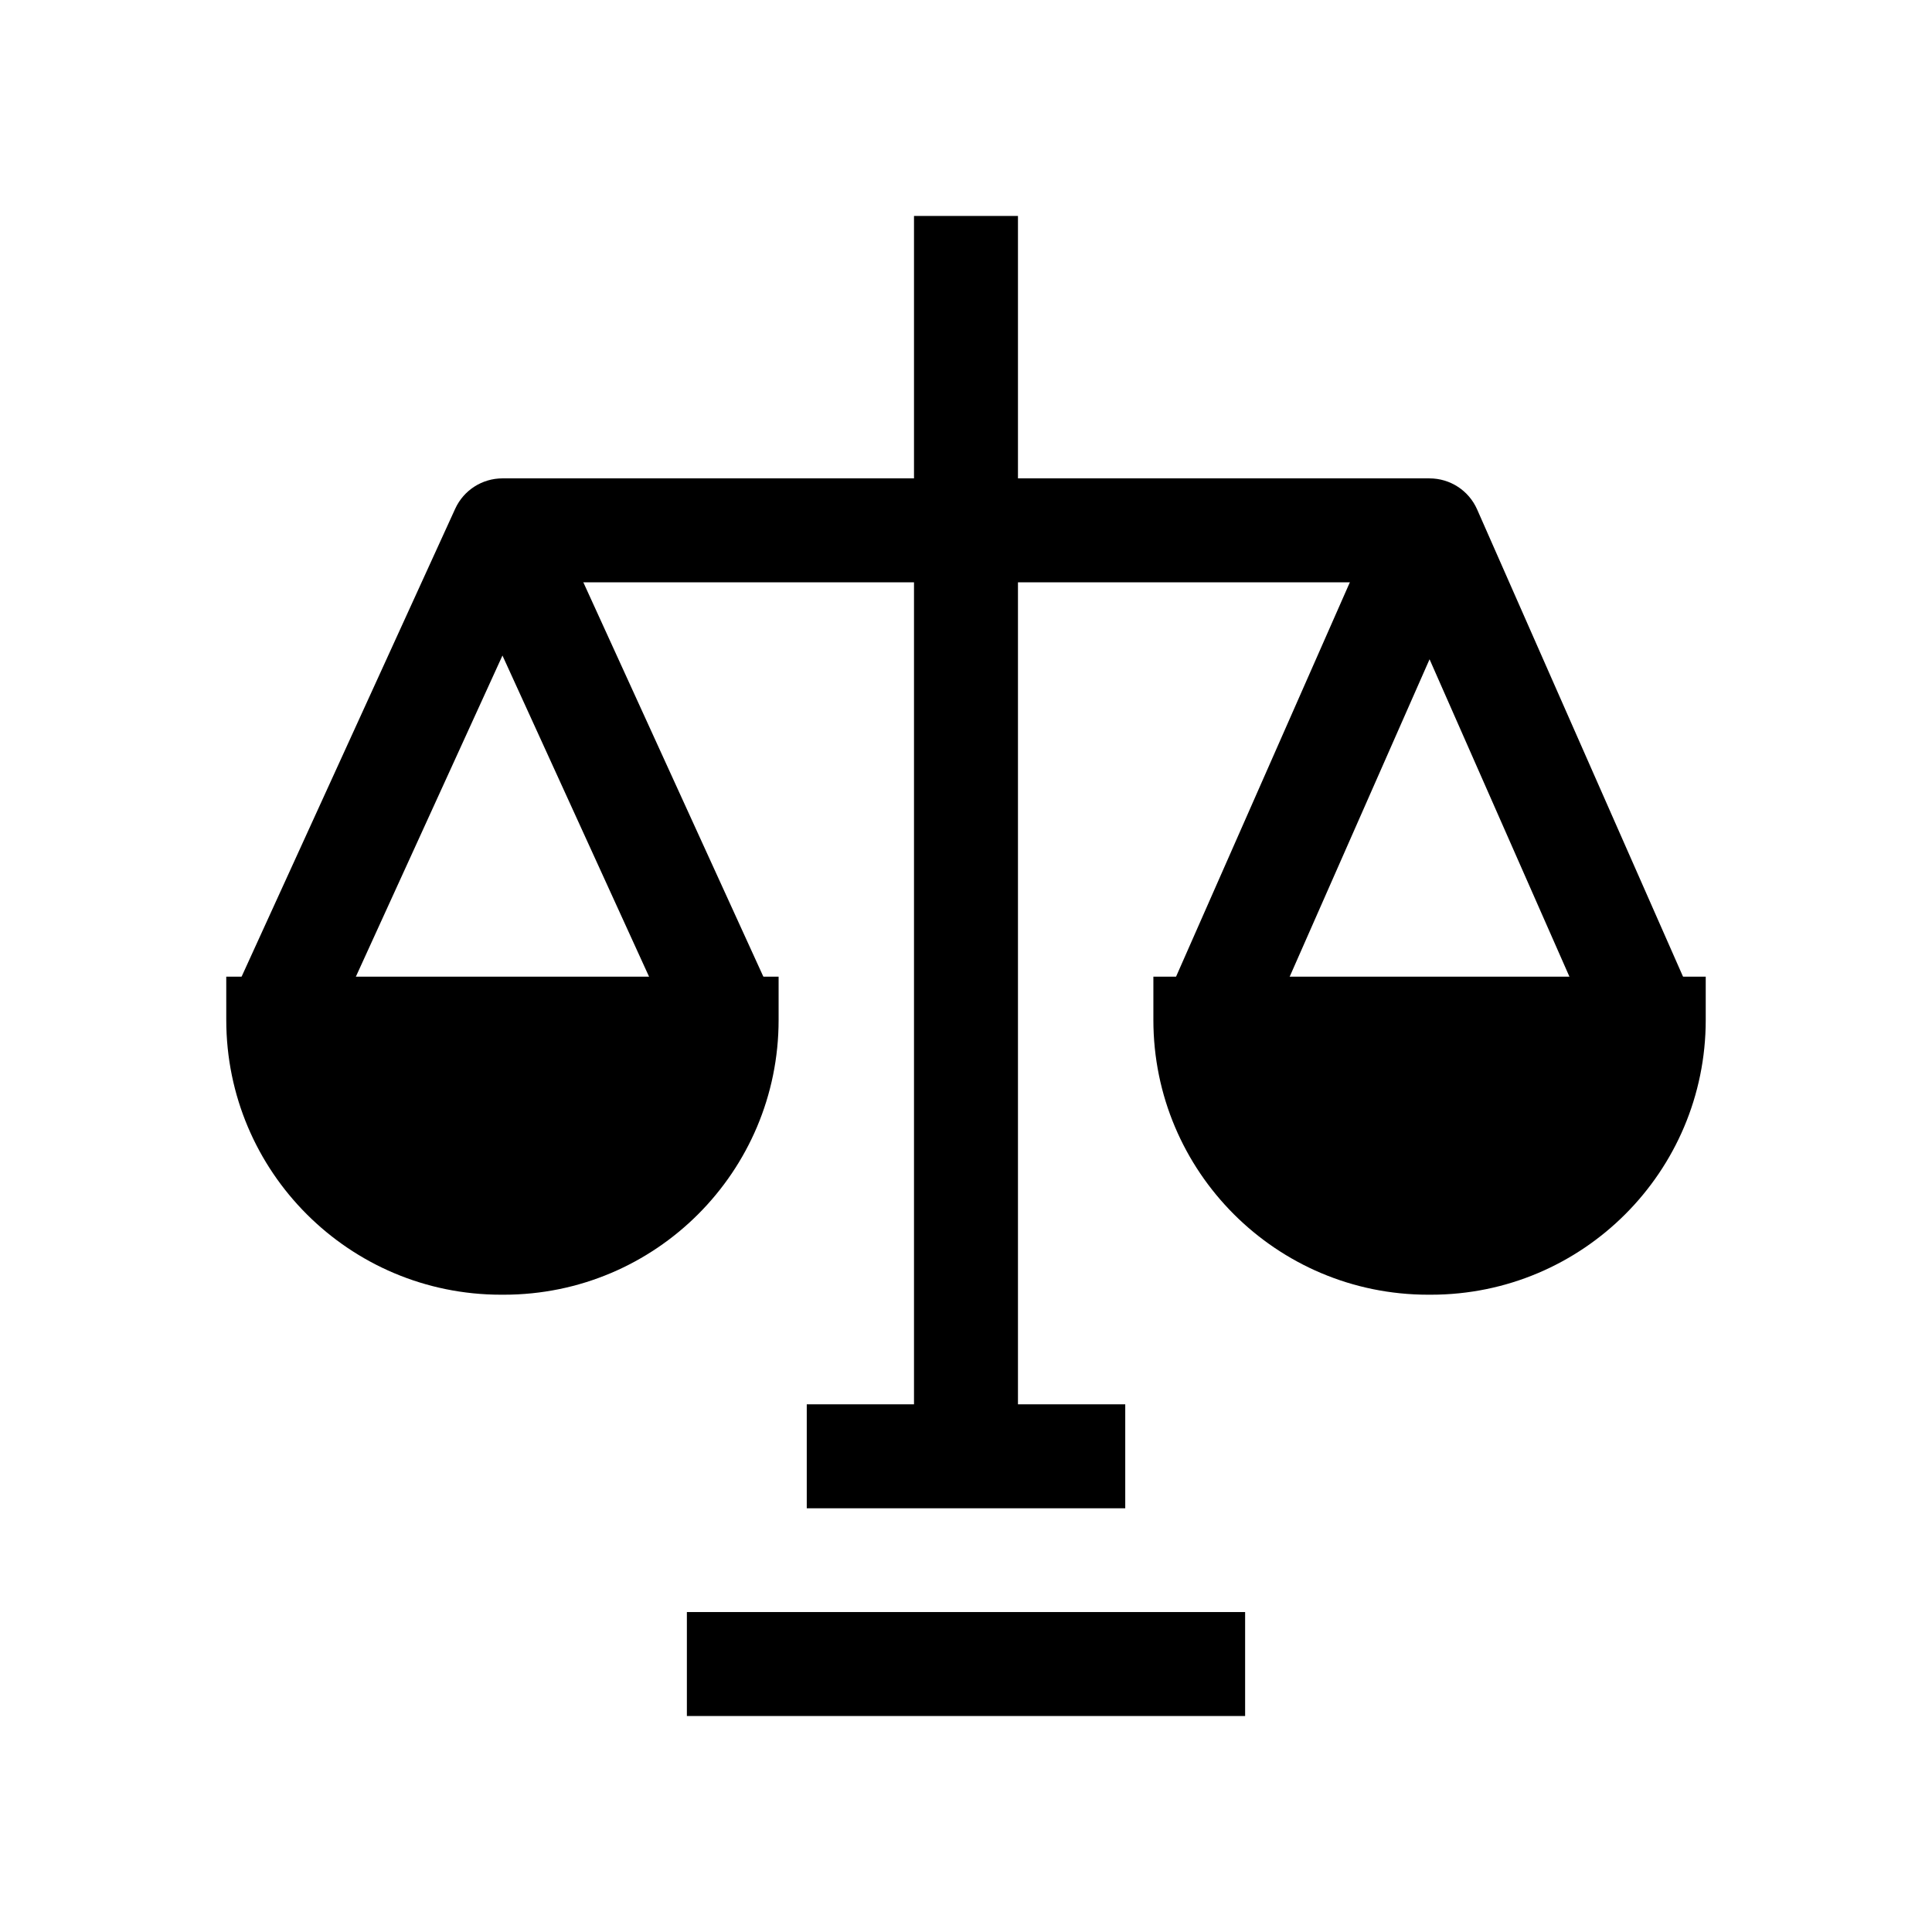
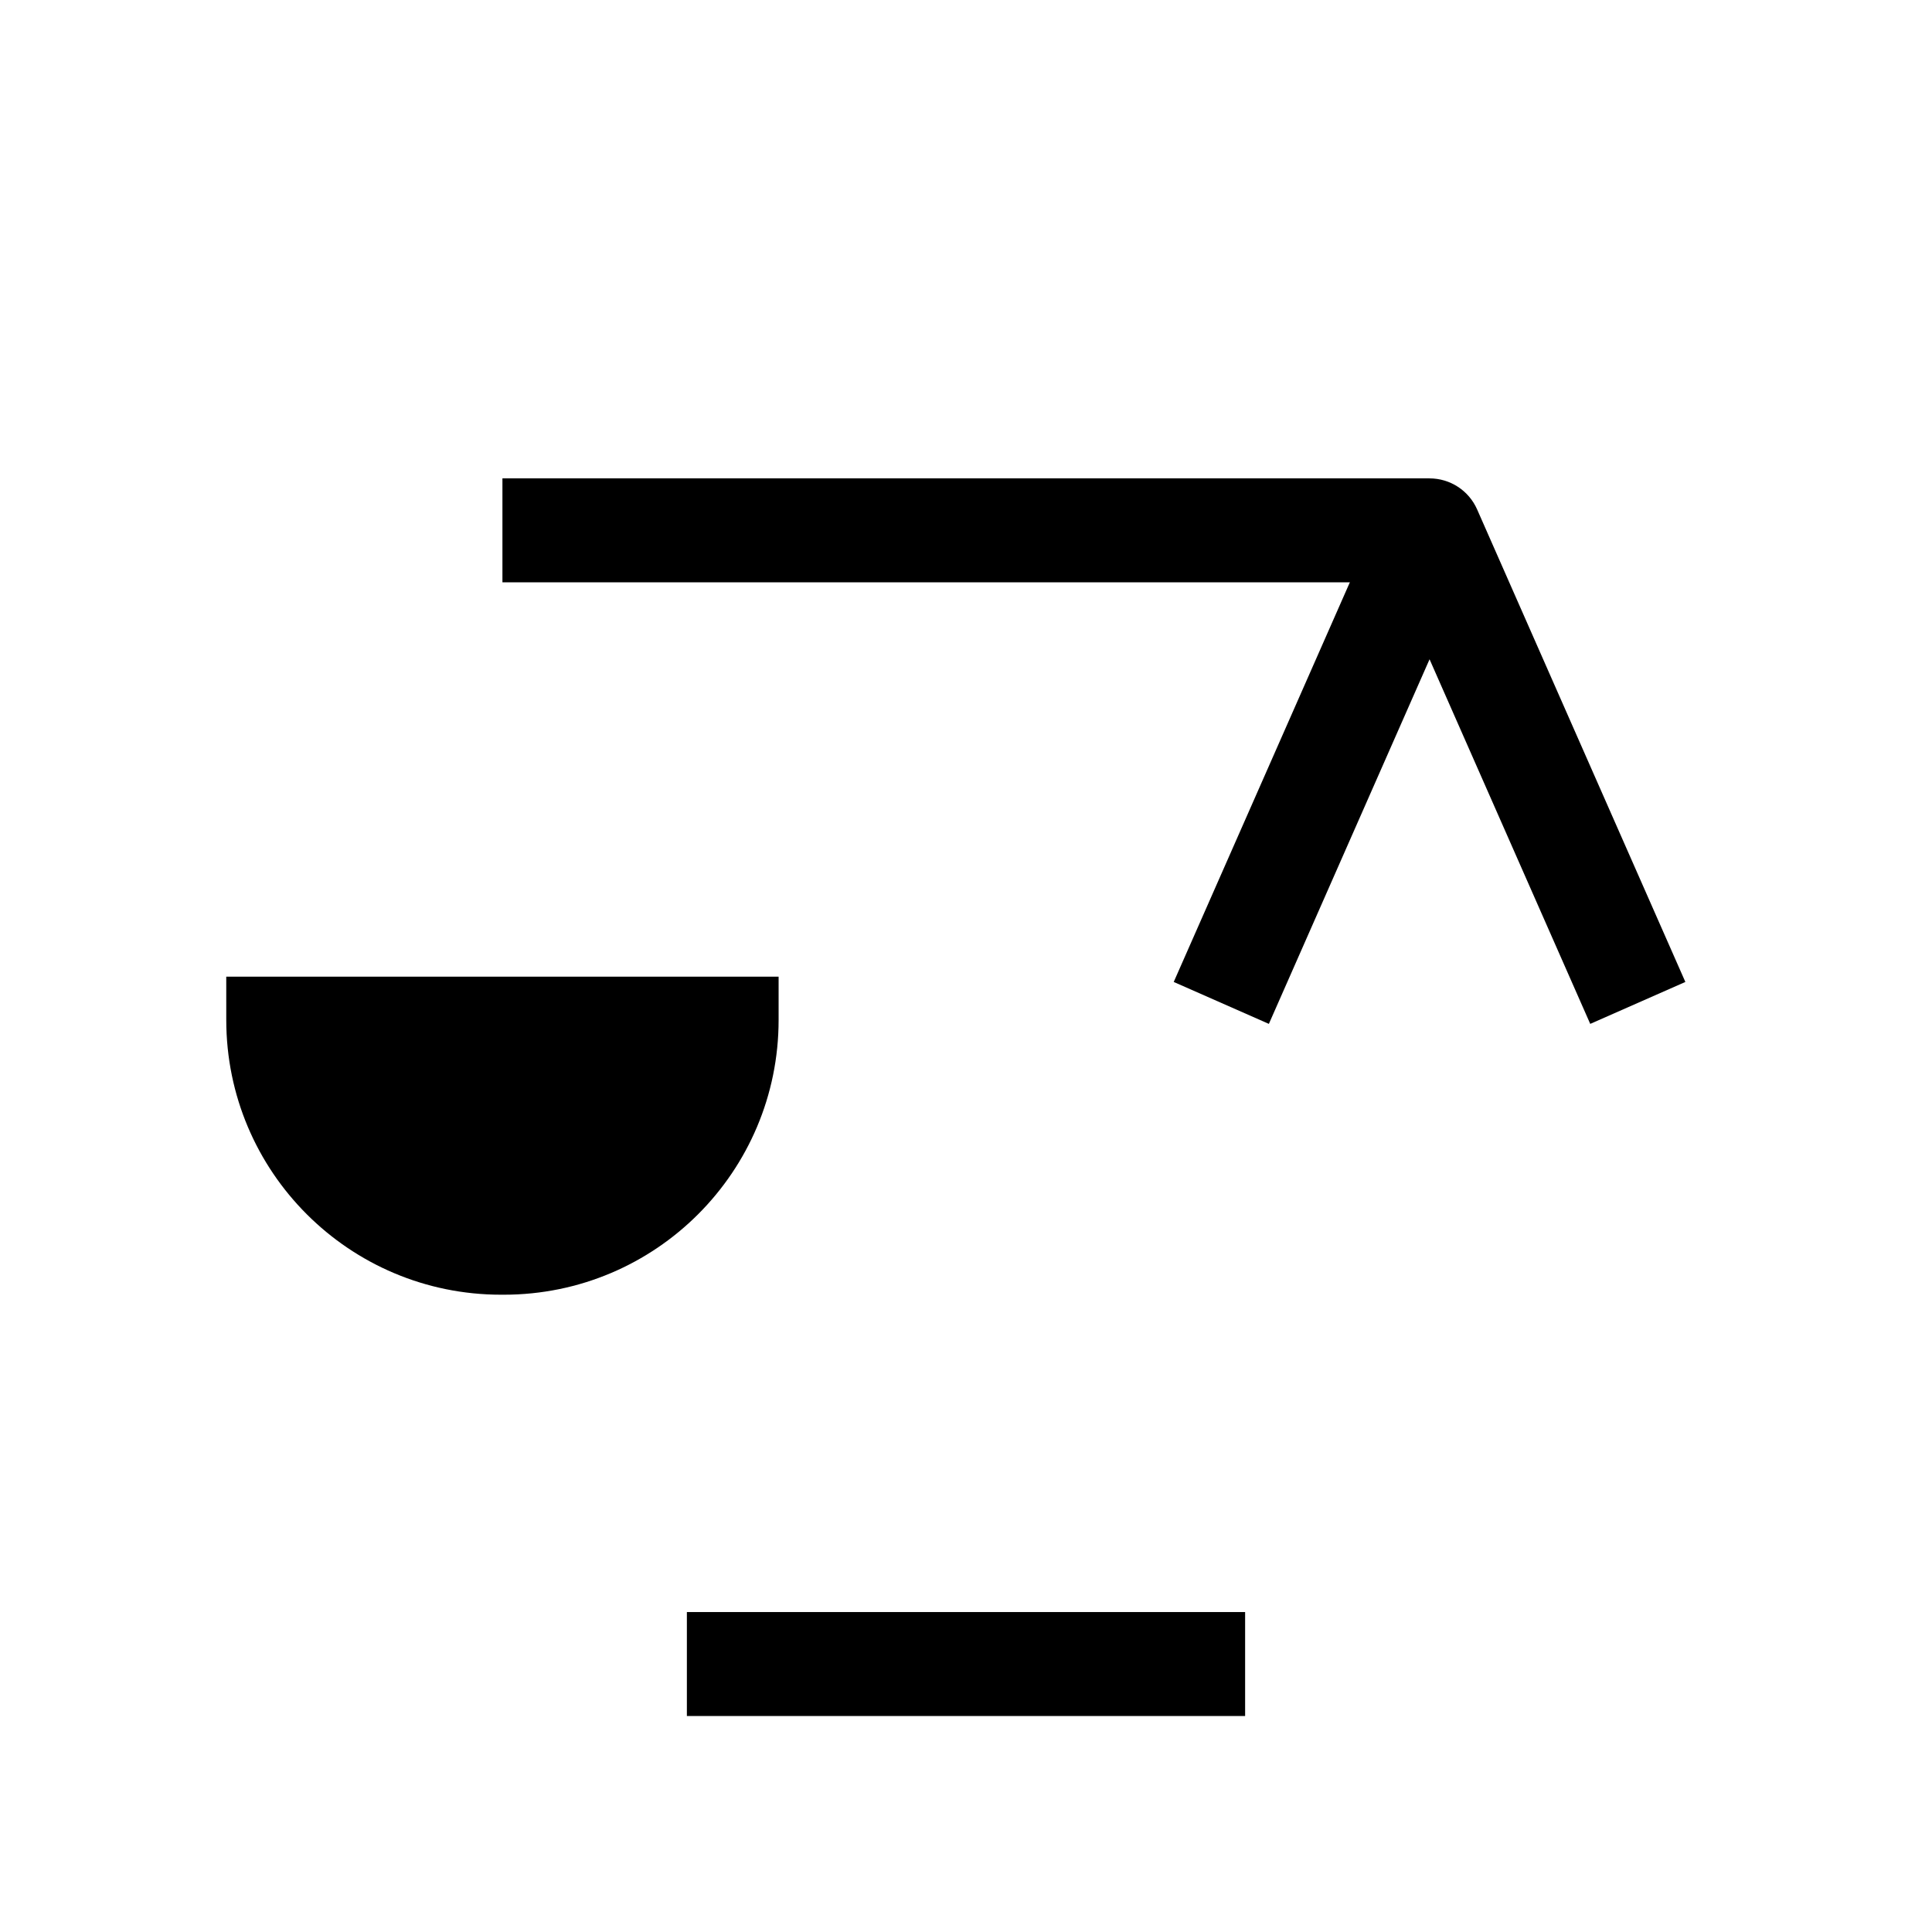
<svg xmlns="http://www.w3.org/2000/svg" fill="#000000" width="800px" height="800px" version="1.1" viewBox="144 144 512 512">
  <g>
-     <path d="m386.22 201.23h27.551v328.7h-27.551z" />
    <path d="m326.03 571.21h147.94v27.551h-147.94z" />
    <path d="m277.15 270.77h245.69v27.551h-245.69z" />
-     <path d="m357.8 516.16h84.402v27.551h-84.402z" />
    <path d="m277.53 487.11h-0.75c-40.215 0-72.816-32.602-72.816-72.816l-0.004-11.465h146.38v11.465c0 40.215-32.598 72.816-72.812 72.816z" />
-     <path d="m321.79 415.5-44.633-97.777-44.633 97.777-25.062-11.441 57.168-125.23c2.238-4.906 7.137-8.055 12.531-8.055 5.394 0 10.293 3.148 12.531 8.055l57.168 125.23z" />
-     <path d="m522.47 487.11h0.75c40.215 0 72.816-32.602 72.816-72.816v-11.465h-146.38v11.465c0 40.215 32.602 72.816 72.816 72.816z" />
    <path d="m565.43 415.34-42.582-96.625-42.582 96.625-25.215-11.113 55.191-125.23c2.203-4.996 7.148-8.219 12.605-8.219 5.461 0 10.402 3.223 12.605 8.219l55.188 125.23z" />
  </g>
</svg>